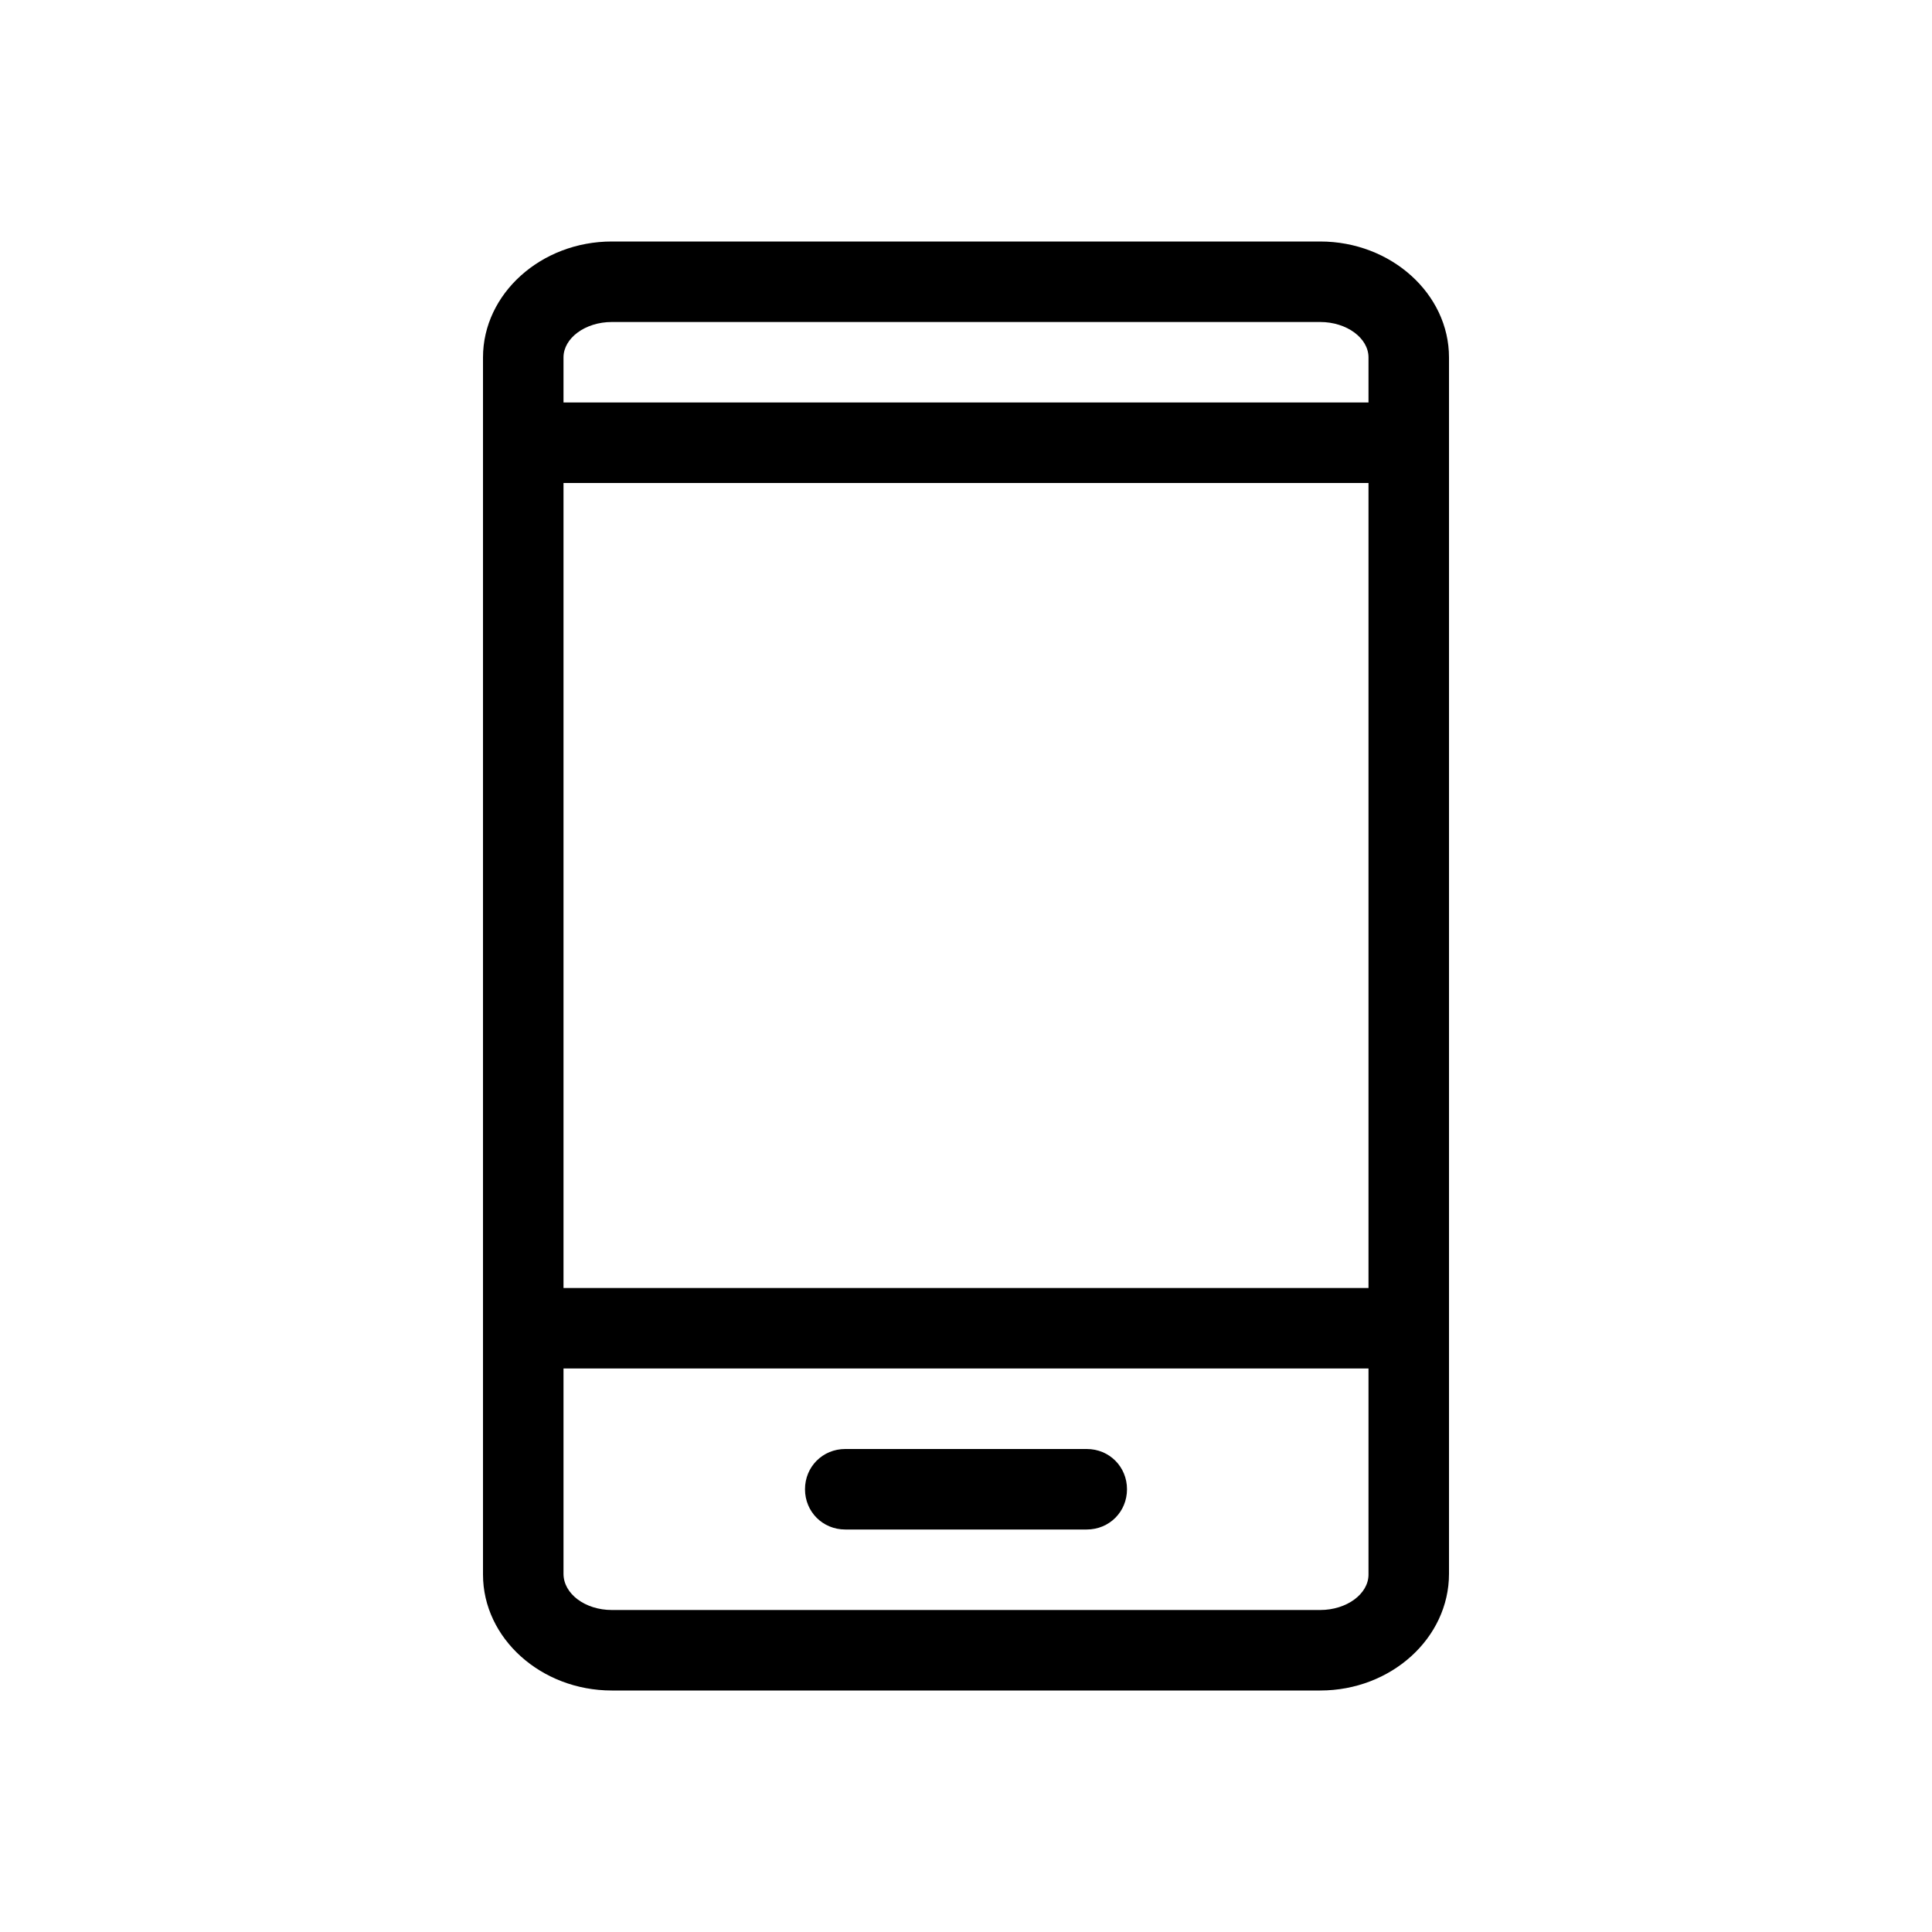
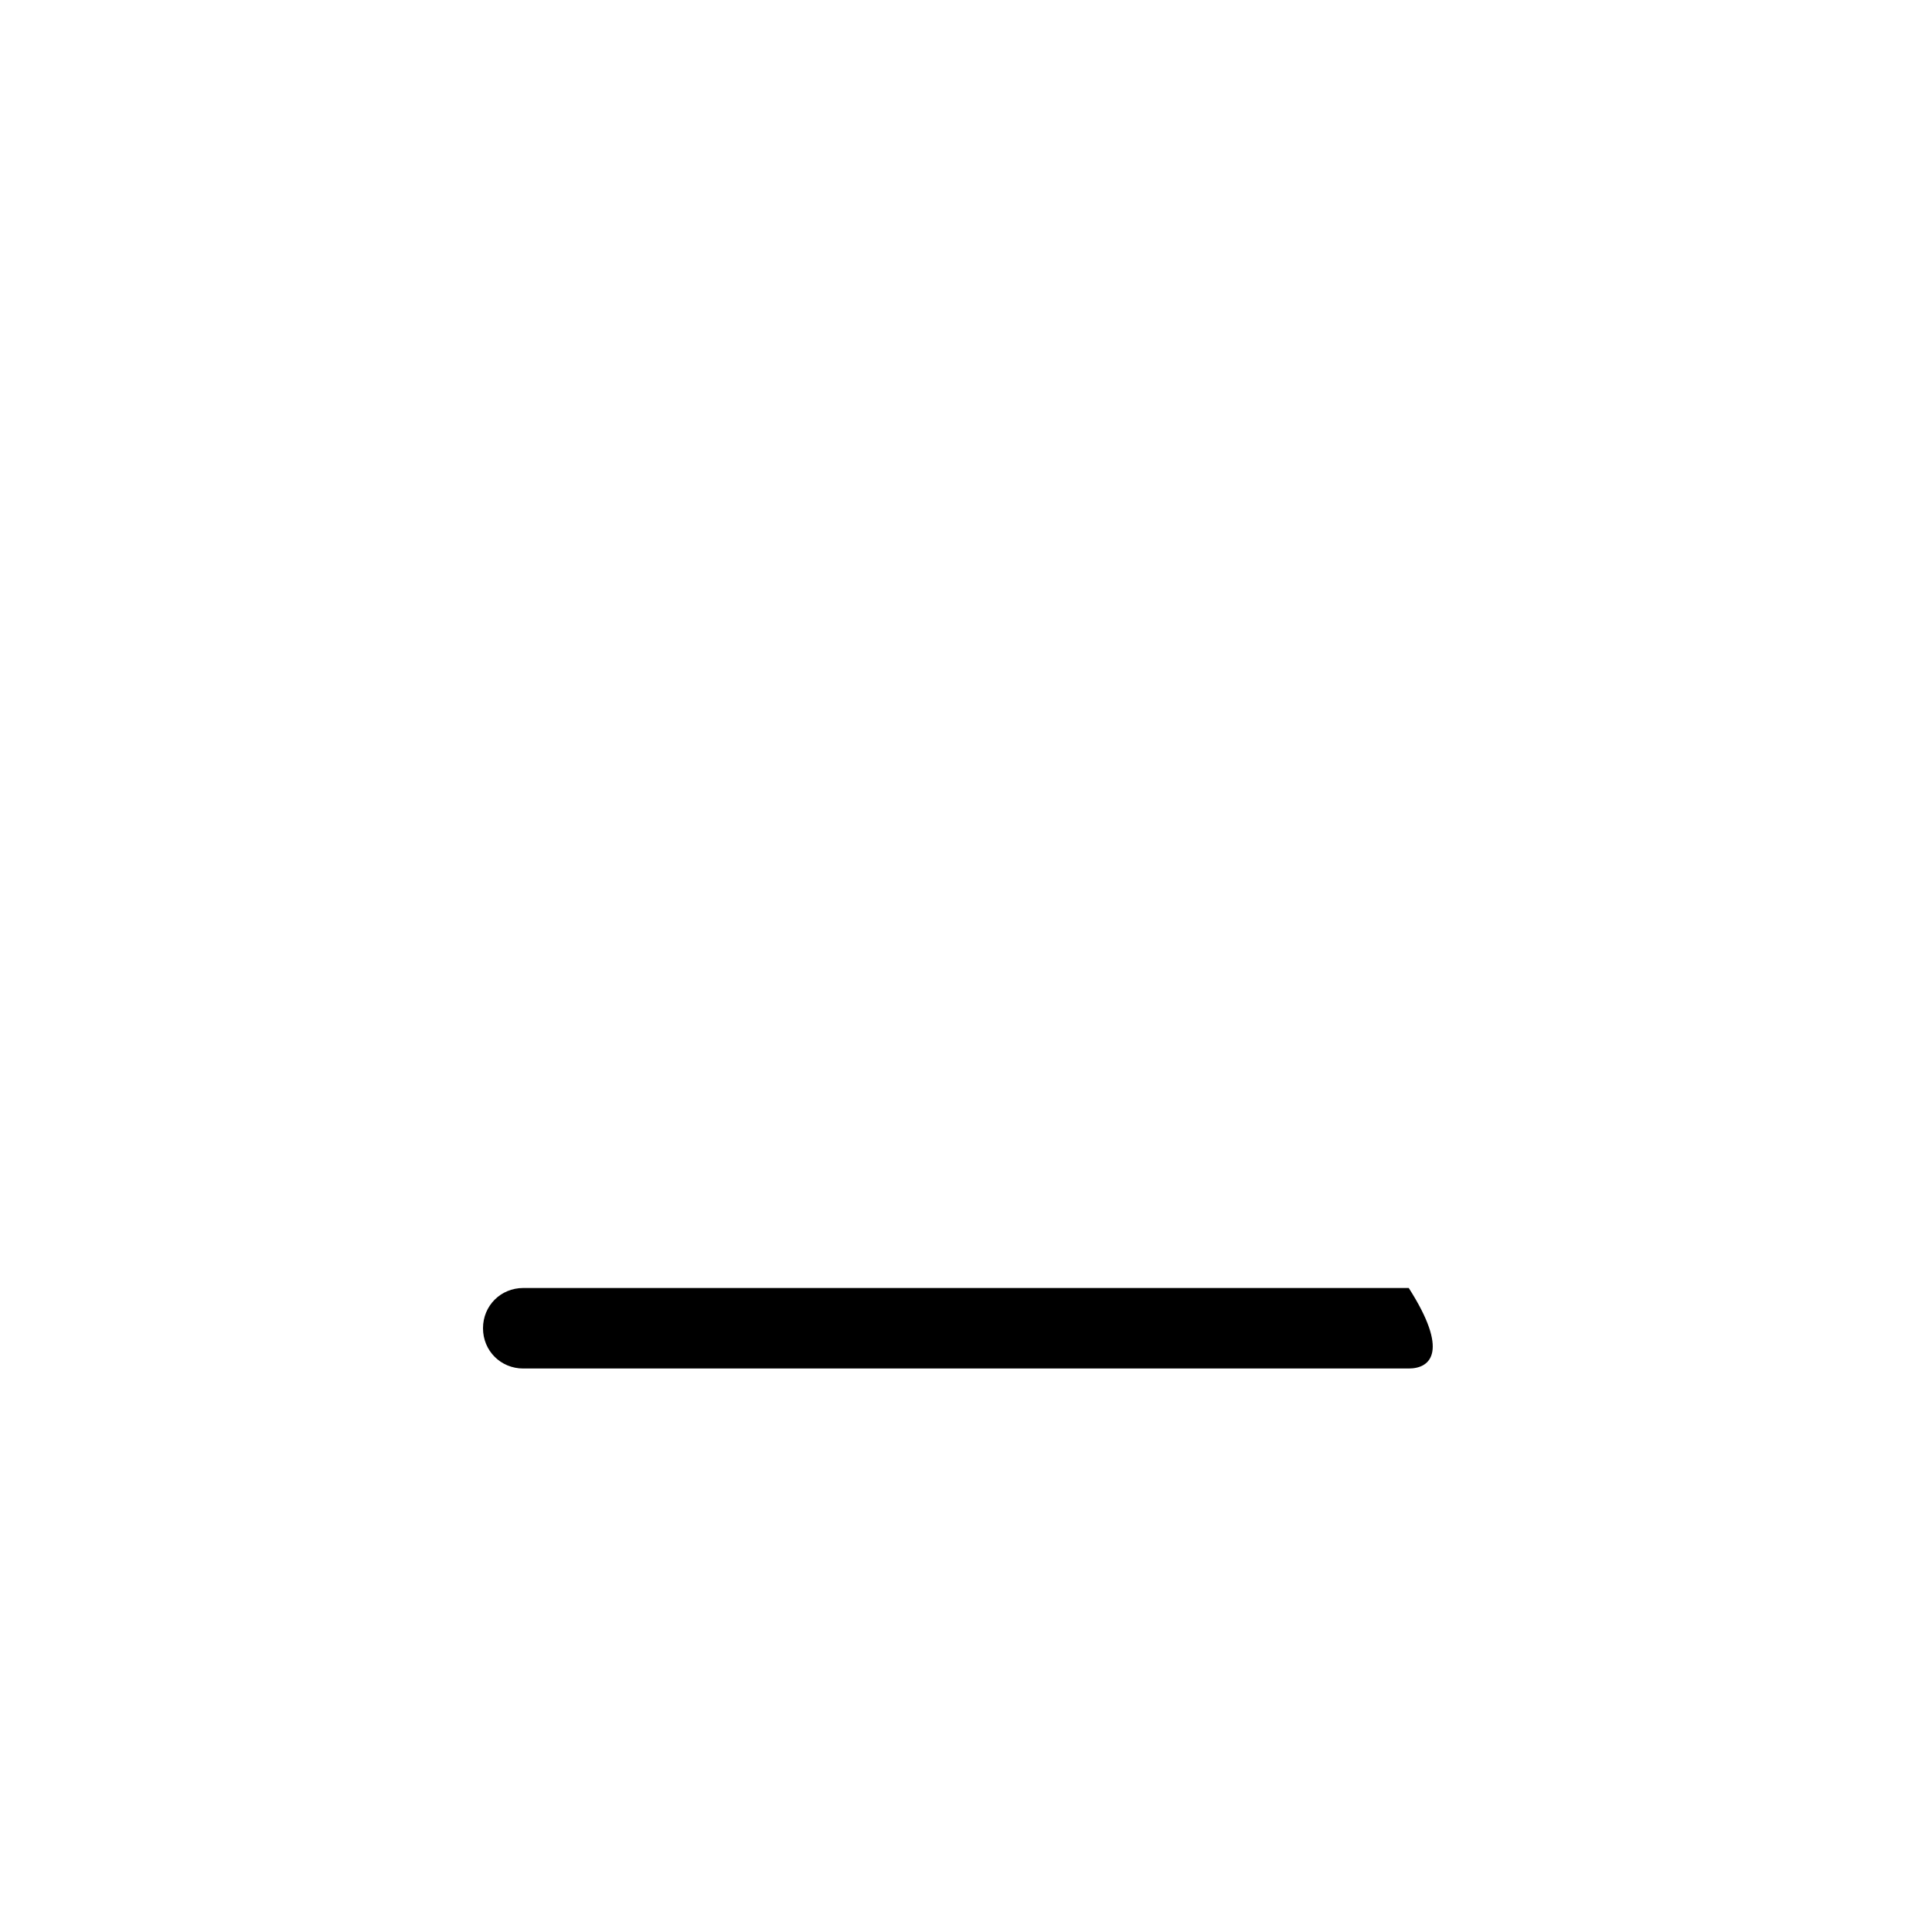
<svg xmlns="http://www.w3.org/2000/svg" width="24" height="24" viewBox="0 0 24 24" fill="none">
-   <path d="M16.4 21H7.6C6.72 21 6 20.35 6 19.56V4.44C6 3.65 6.72 3 7.6 3H16.4C17.28 3 18 3.65 18 4.44V19.55C18 20.35 17.28 21 16.4 21ZM7.6 4C7.27 4 7 4.2 7 4.44V19.55C7 19.8 7.27 20 7.6 20H16.4C16.73 20 17 19.8 17 19.56V4.44C17 4.2 16.73 4 16.4 4H7.6Z" fill="black" />
-   <path d="M17.5 6H6.5C6.22 6 6 5.78 6 5.5C6 5.22 6.22 5 6.5 5H17.5C17.78 5 18 5.22 18 5.5C18 5.78 17.78 6 17.5 6Z" fill="black" />
-   <path d="M17.5 17H6.5C6.22 17 6 16.78 6 16.5C6 16.22 6.22 16 6.5 16H17.5C17.78 16 18 16.22 18 16.5C18 16.78 17.78 17 17.5 17Z" fill="black" />
-   <path d="M13.5 19H10.5C10.22 19 10 18.78 10 18.5C10 18.22 10.22 18 10.5 18H13.5C13.78 18 14 18.22 14 18.5C14 18.78 13.78 19 13.5 19Z" fill="black" />
+   <path d="M17.5 17H6.5C6.22 17 6 16.78 6 16.5C6 16.22 6.22 16 6.5 16H17.5C18 16.78 17.78 17 17.5 17Z" fill="black" />
</svg>